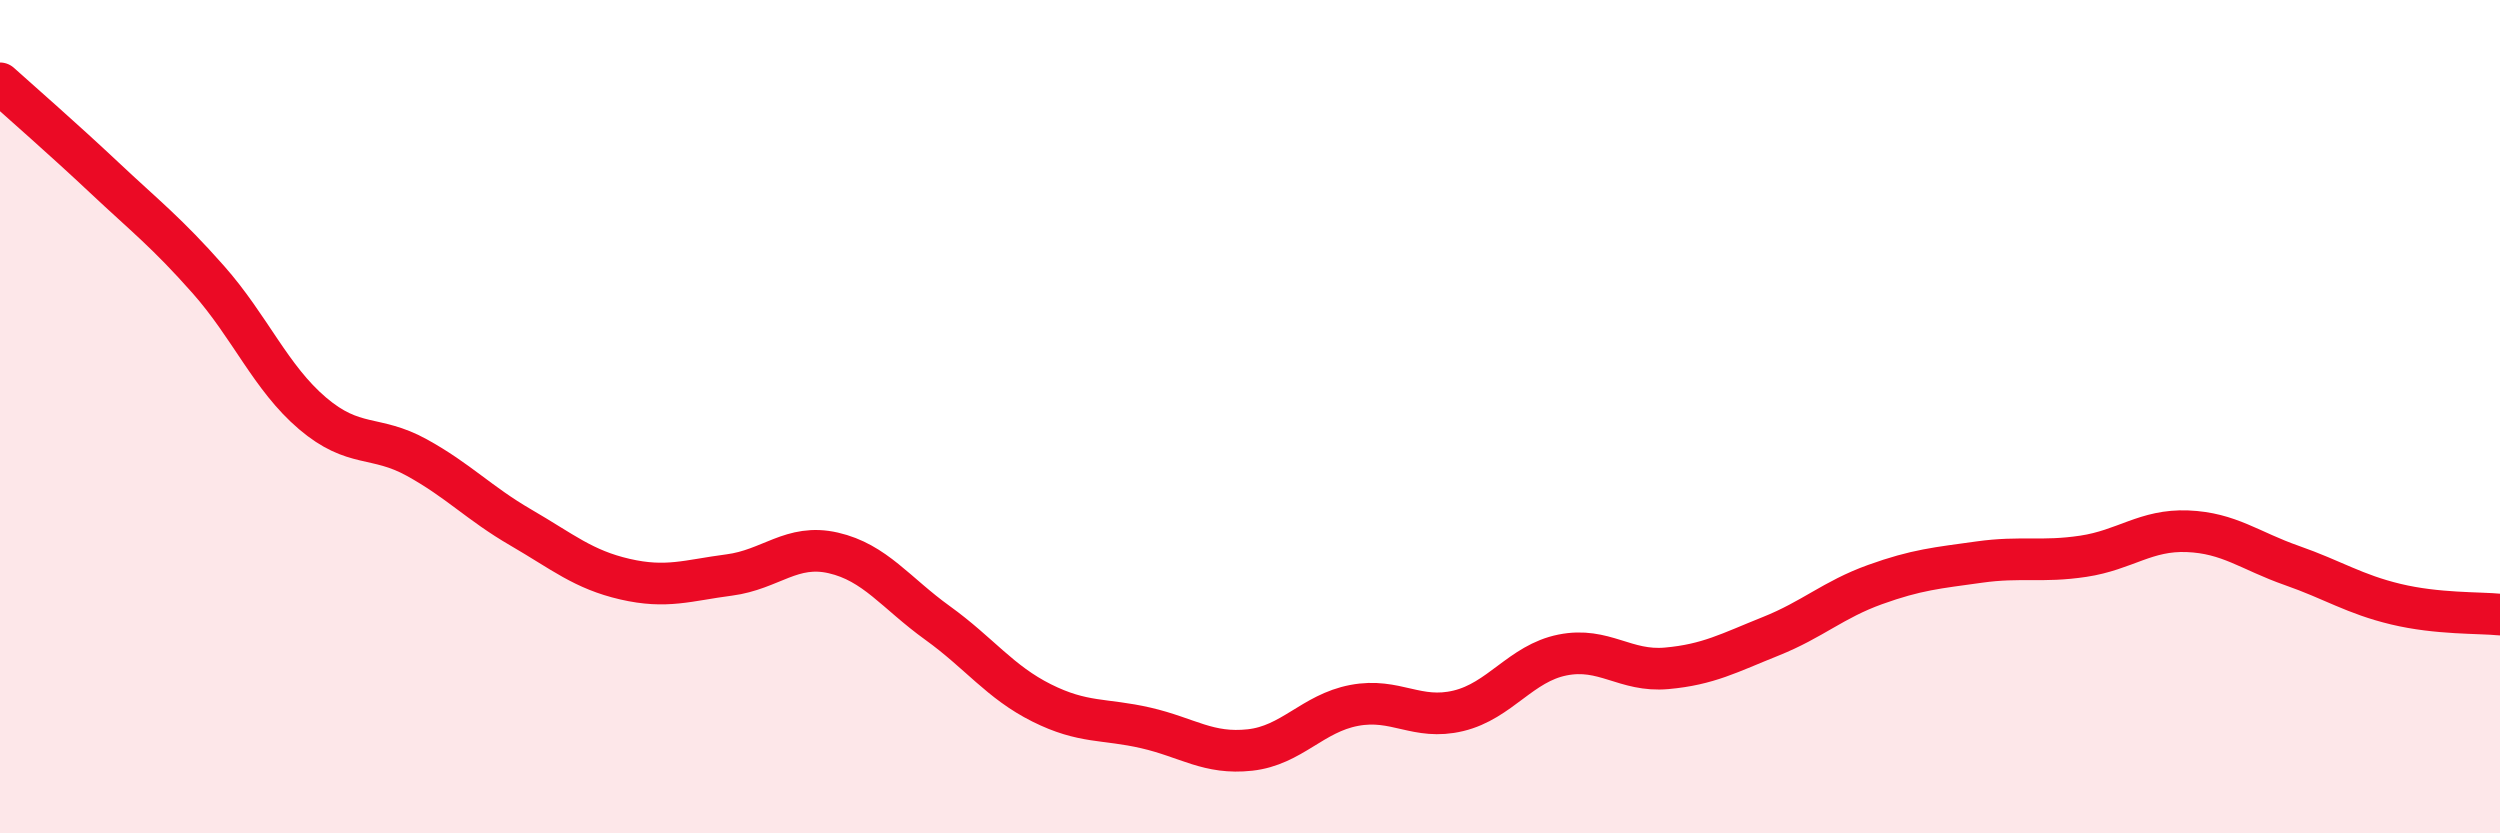
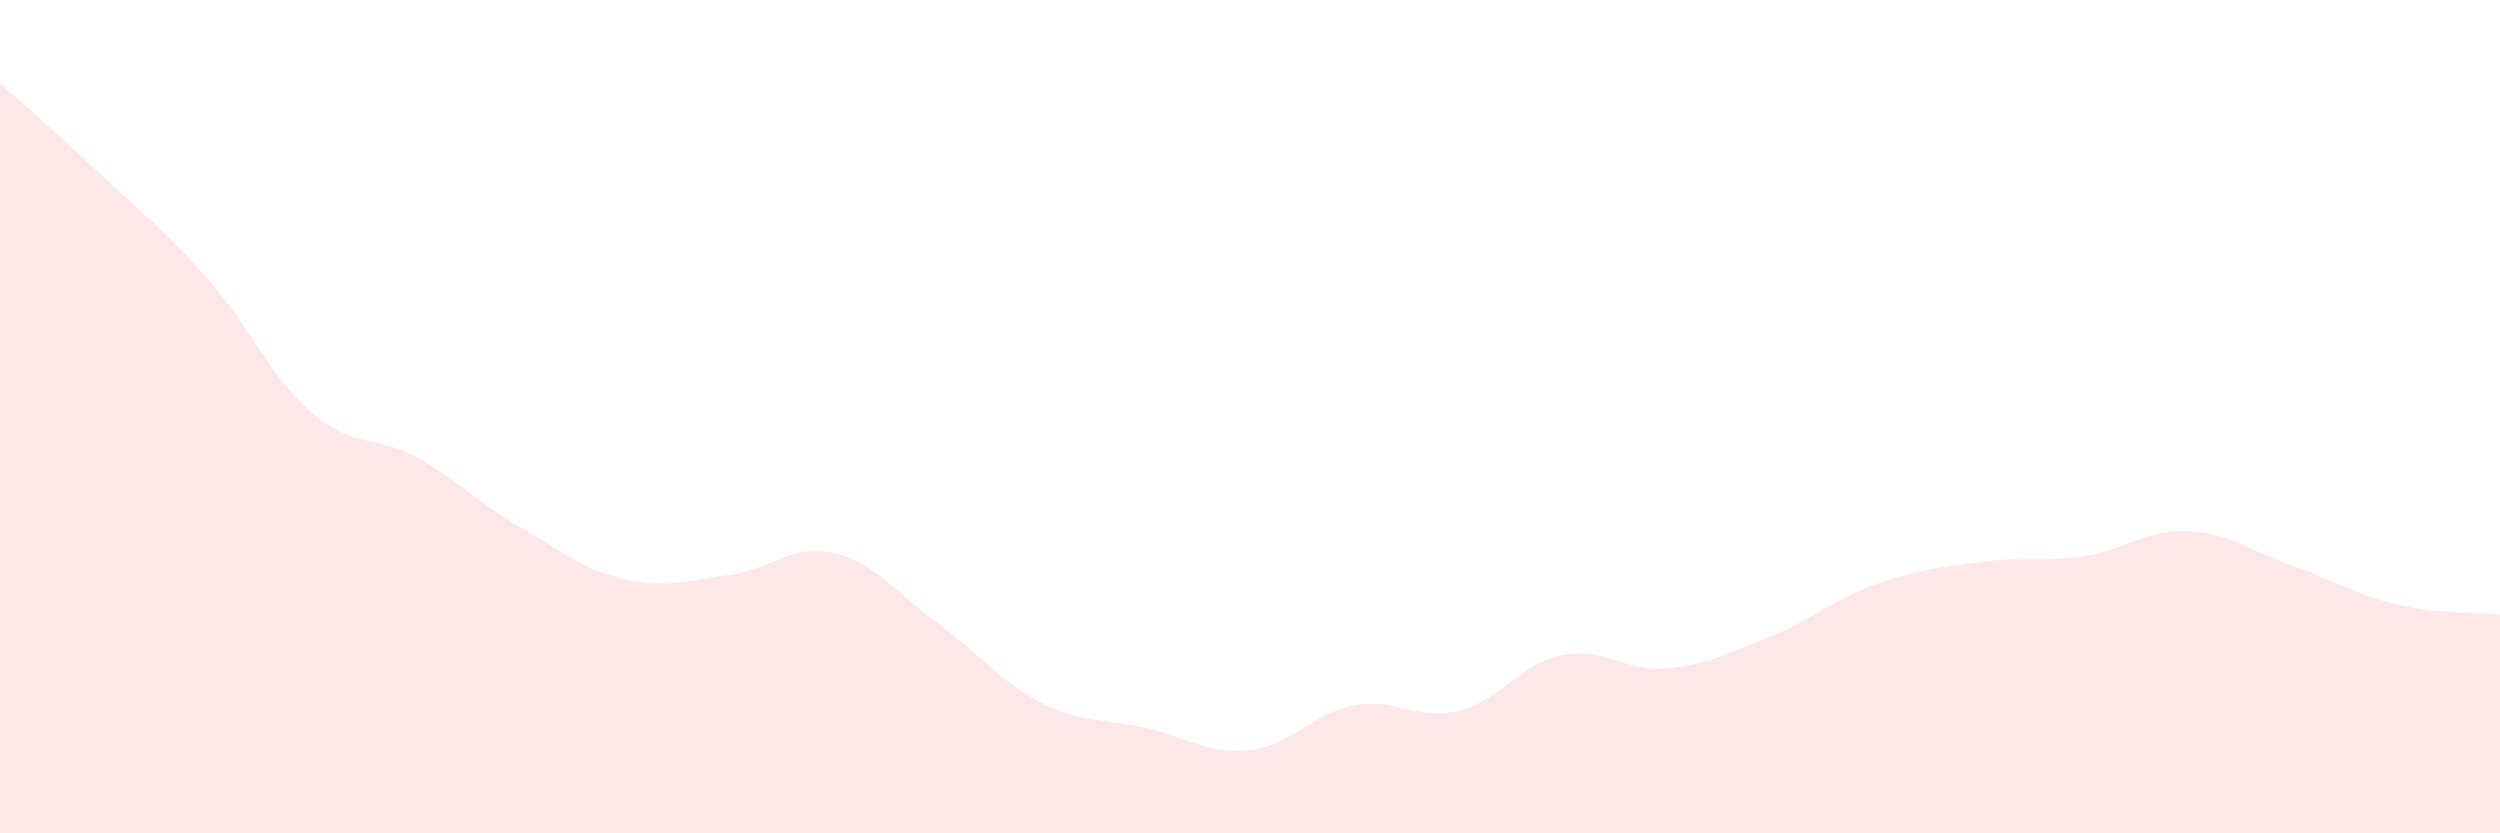
<svg xmlns="http://www.w3.org/2000/svg" width="60" height="20" viewBox="0 0 60 20">
  <path d="M 0,2 C 0.5,2.45 1.5,3.32 2.5,4.26 C 3.5,5.2 4,5.58 5,6.71 C 6,7.84 6.5,9.07 7.5,9.92 C 8.5,10.77 9,10.43 10,10.98 C 11,11.53 11.5,12.08 12.5,12.66 C 13.5,13.24 14,13.67 15,13.9 C 16,14.13 16.5,13.93 17.5,13.8 C 18.5,13.67 19,13.04 20,13.27 C 21,13.5 21.5,14.23 22.5,14.95 C 23.5,15.67 24,16.37 25,16.87 C 26,17.37 26.5,17.24 27.5,17.47 C 28.5,17.7 29,18.11 30,18 C 31,17.89 31.5,17.12 32.5,16.93 C 33.5,16.74 34,17.3 35,17.06 C 36,16.82 36.5,15.92 37.5,15.72 C 38.5,15.52 39,16.13 40,16.04 C 41,15.95 41.5,15.67 42.5,15.27 C 43.5,14.87 44,14.39 45,14.03 C 46,13.67 46.5,13.63 47.5,13.49 C 48.5,13.35 49,13.5 50,13.35 C 51,13.2 51.5,12.71 52.5,12.75 C 53.5,12.79 54,13.22 55,13.57 C 56,13.92 56.5,14.26 57.5,14.5 C 58.5,14.74 59.5,14.7 60,14.75L60 20L0 20Z" fill="#EB0A25" opacity="0.1" stroke-linecap="round" stroke-linejoin="round" />
-   <path d="M 0,2 C 0.5,2.45 1.5,3.32 2.5,4.26 C 3.5,5.2 4,5.58 5,6.71 C 6,7.84 6.5,9.07 7.5,9.92 C 8.5,10.77 9,10.43 10,10.98 C 11,11.53 11.5,12.08 12.5,12.66 C 13.5,13.24 14,13.67 15,13.9 C 16,14.13 16.5,13.93 17.5,13.8 C 18.5,13.67 19,13.04 20,13.27 C 21,13.5 21.5,14.23 22.5,14.95 C 23.5,15.67 24,16.37 25,16.87 C 26,17.37 26.5,17.24 27.5,17.47 C 28.5,17.7 29,18.11 30,18 C 31,17.89 31.5,17.12 32.5,16.93 C 33.5,16.74 34,17.3 35,17.06 C 36,16.82 36.5,15.92 37.5,15.72 C 38.5,15.52 39,16.13 40,16.04 C 41,15.95 41.5,15.67 42.5,15.27 C 43.5,14.87 44,14.39 45,14.03 C 46,13.67 46.5,13.63 47.5,13.49 C 48.5,13.35 49,13.5 50,13.35 C 51,13.2 51.5,12.71 52.5,12.75 C 53.5,12.79 54,13.22 55,13.57 C 56,13.92 56.5,14.26 57.5,14.5 C 58.5,14.74 59.5,14.7 60,14.75" stroke="#EB0A25" stroke-width="1" fill="none" stroke-linecap="round" stroke-linejoin="round" />
</svg>